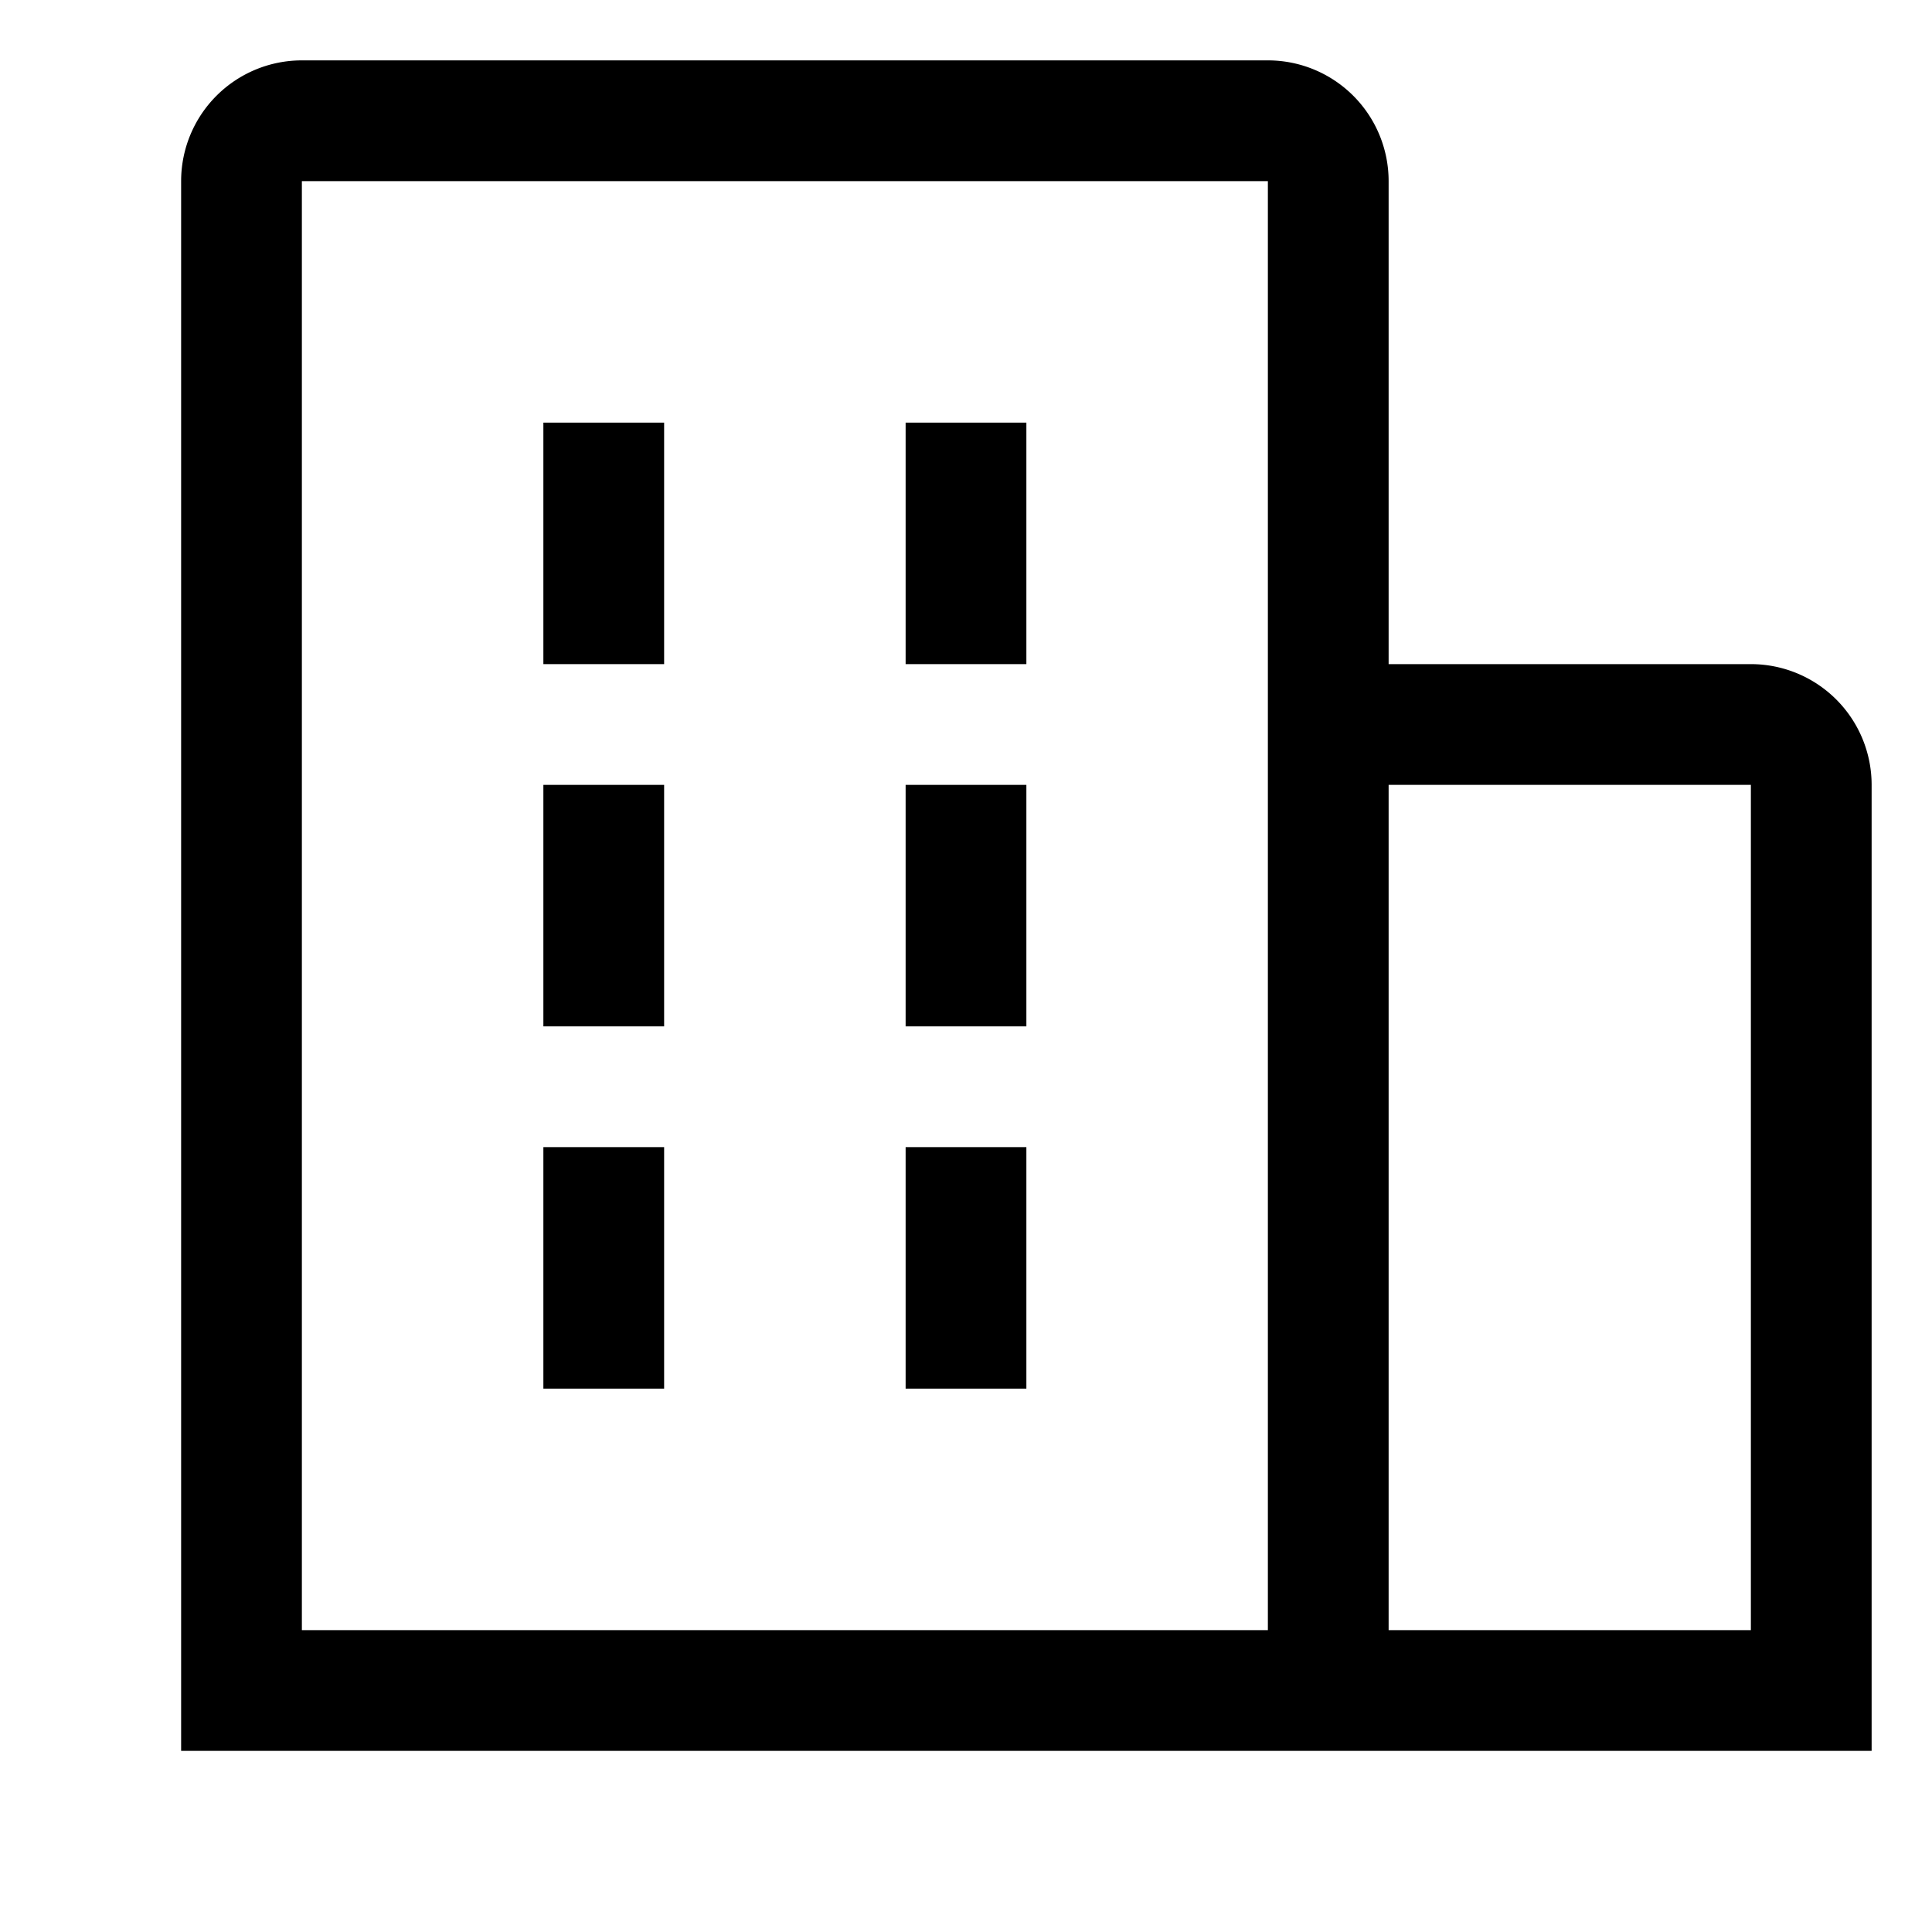
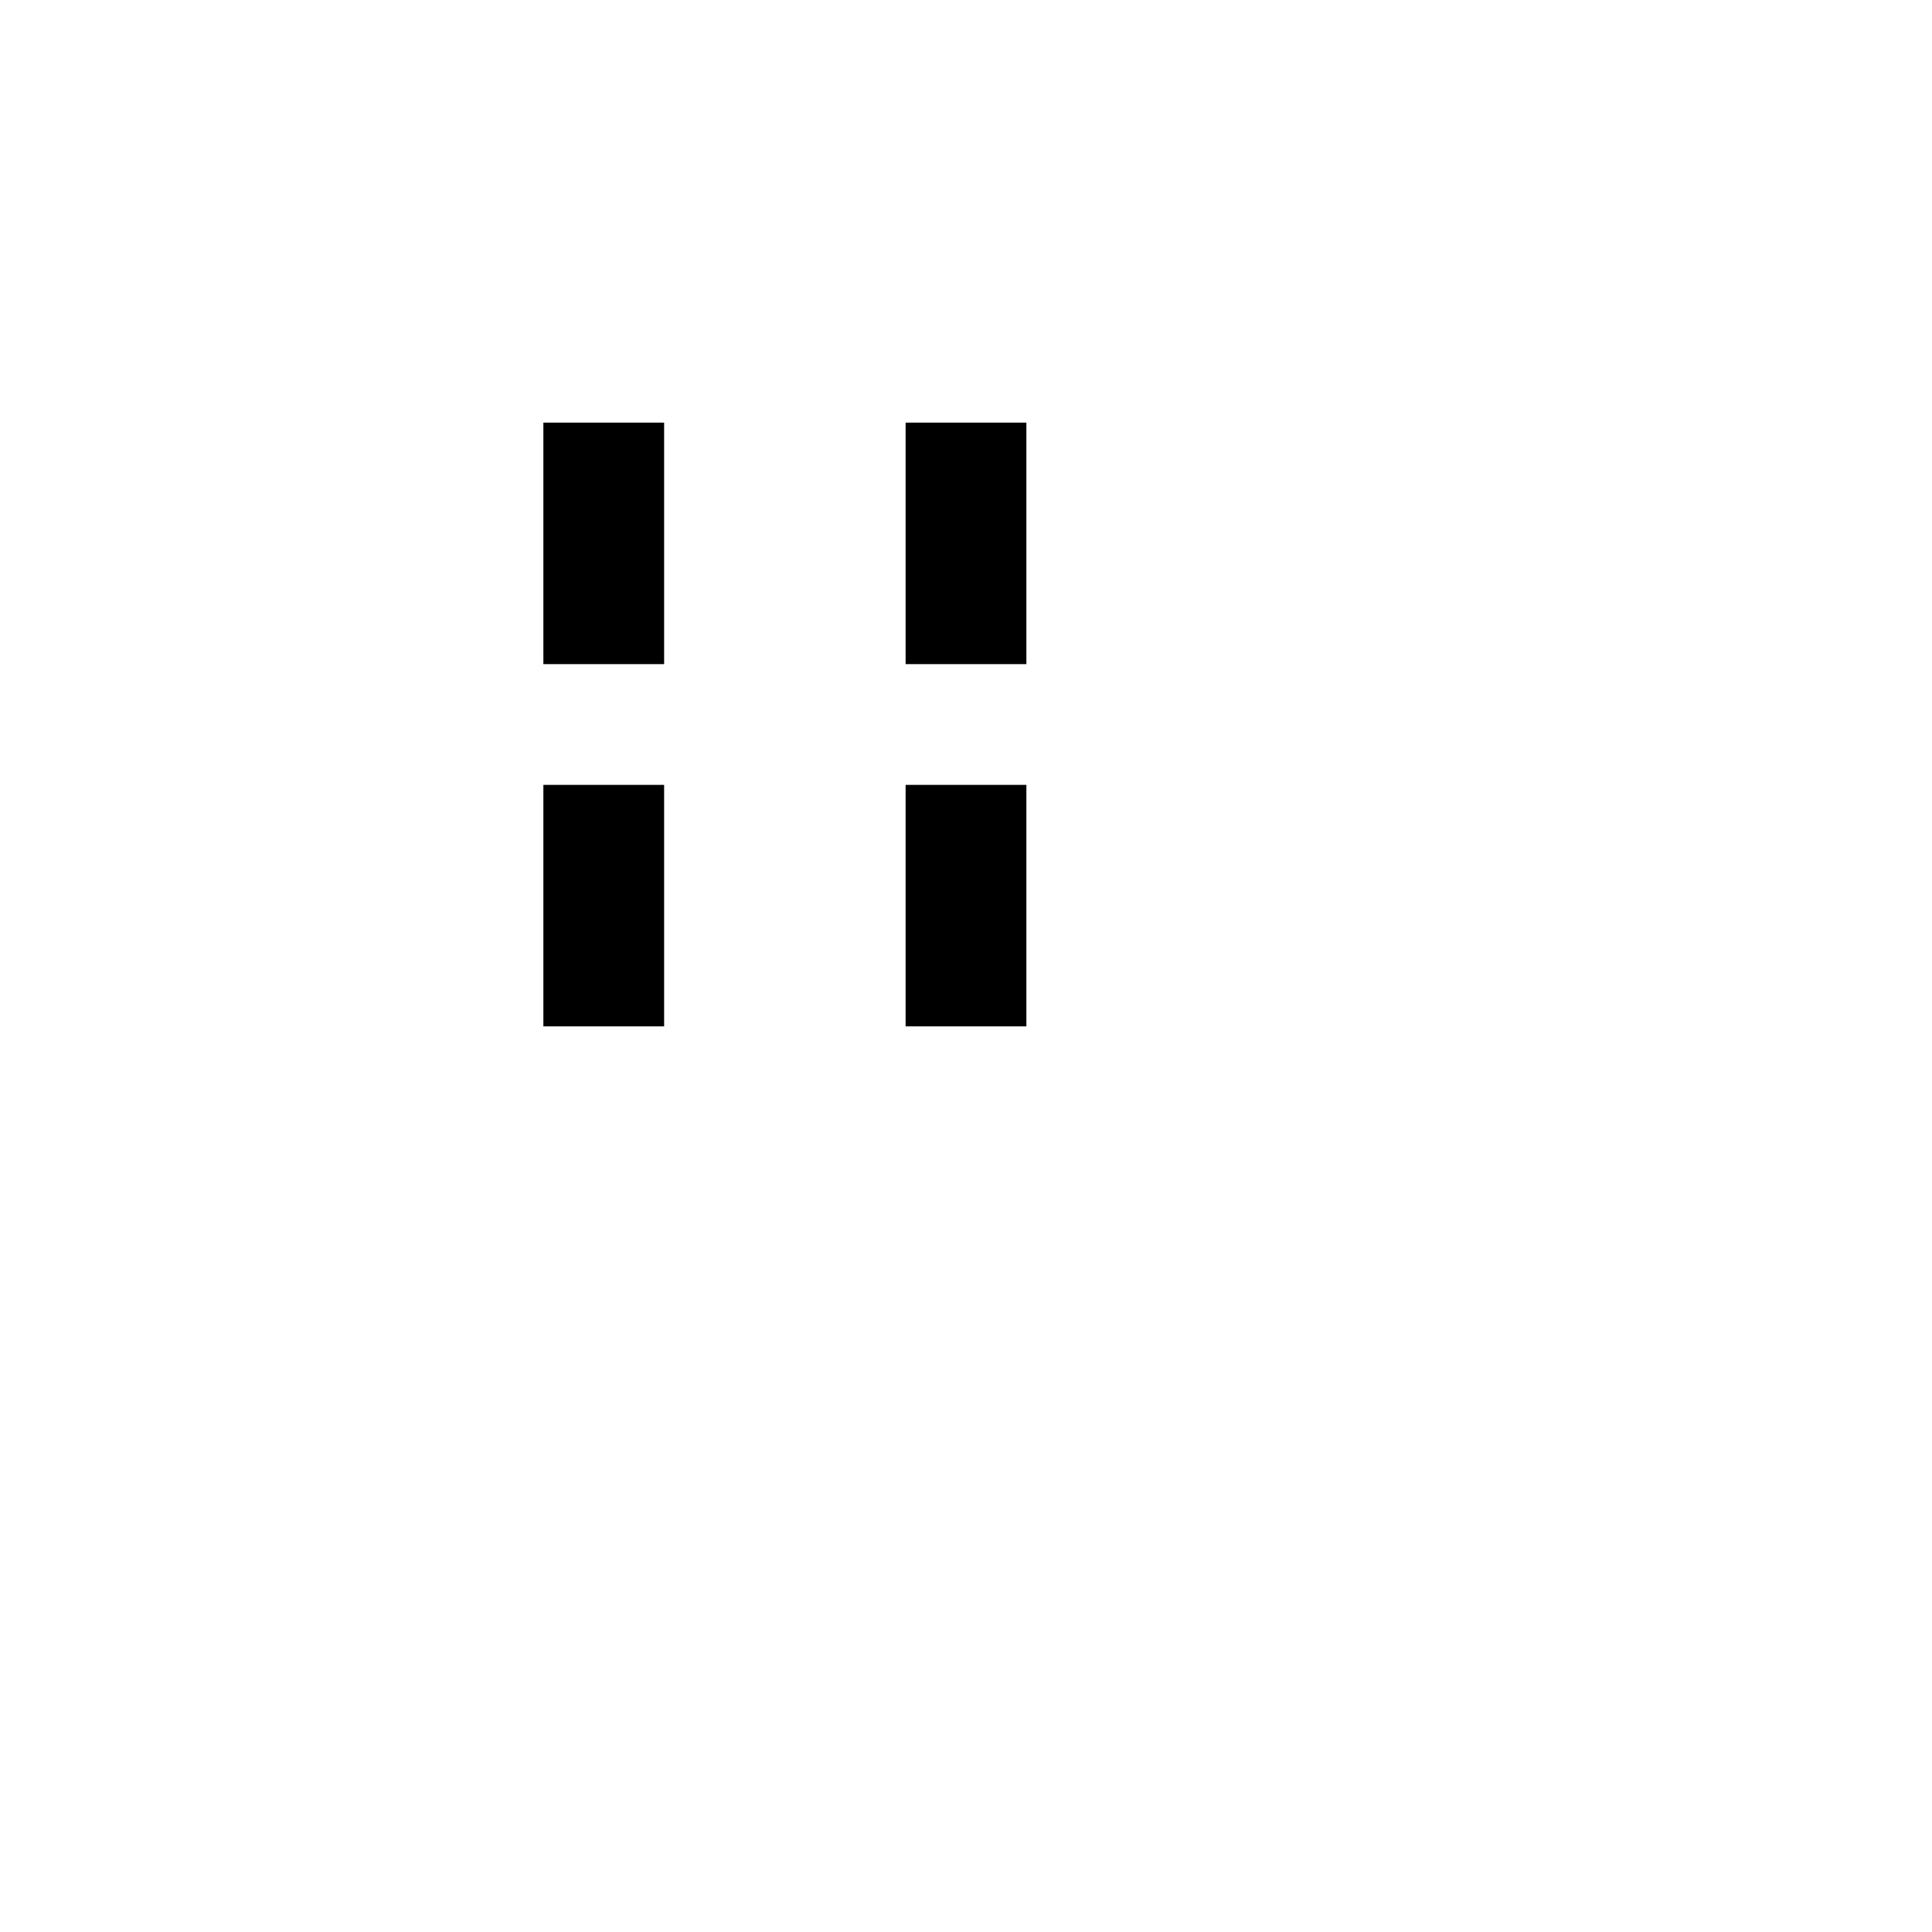
<svg xmlns="http://www.w3.org/2000/svg" fill="#000000" width="40px" height="40px" viewBox="-1 1 32 32" id="icon">
  <g id="SVGRepo_bgCarrier" stroke-width="0" />
  <g id="SVGRepo_tracerCarrier" stroke-linecap="round" stroke-linejoin="round" />
  <g id="SVGRepo_iconCarrier">
    <defs>
      <style>.cls-1{fill:none;}</style>
    </defs>
    <title>enterprise</title>
    <rect x="8" y="8" width="2" height="4" />
    <rect x="8" y="14" width="2" height="4" />
    <rect x="14" y="8" width="2" height="4" />
    <rect x="14" y="14" width="2" height="4" />
-     <rect x="8" y="20" width="2" height="4" />
-     <rect x="14" y="20" width="2" height="4" />
-     <path d="M30,14a2,2,0,0,0-2-2H22V4a2,2,0,0,0-2-2H4A2,2,0,0,0,2,4V30H30ZM4,4H20V28H4ZM22,28V14h6V28Z" />
-     <rect id="_Transparent_Rectangle_" data-name="&lt;Transparent Rectangle&gt;" class="cls-1" width="32" height="32" />
  </g>
</svg>